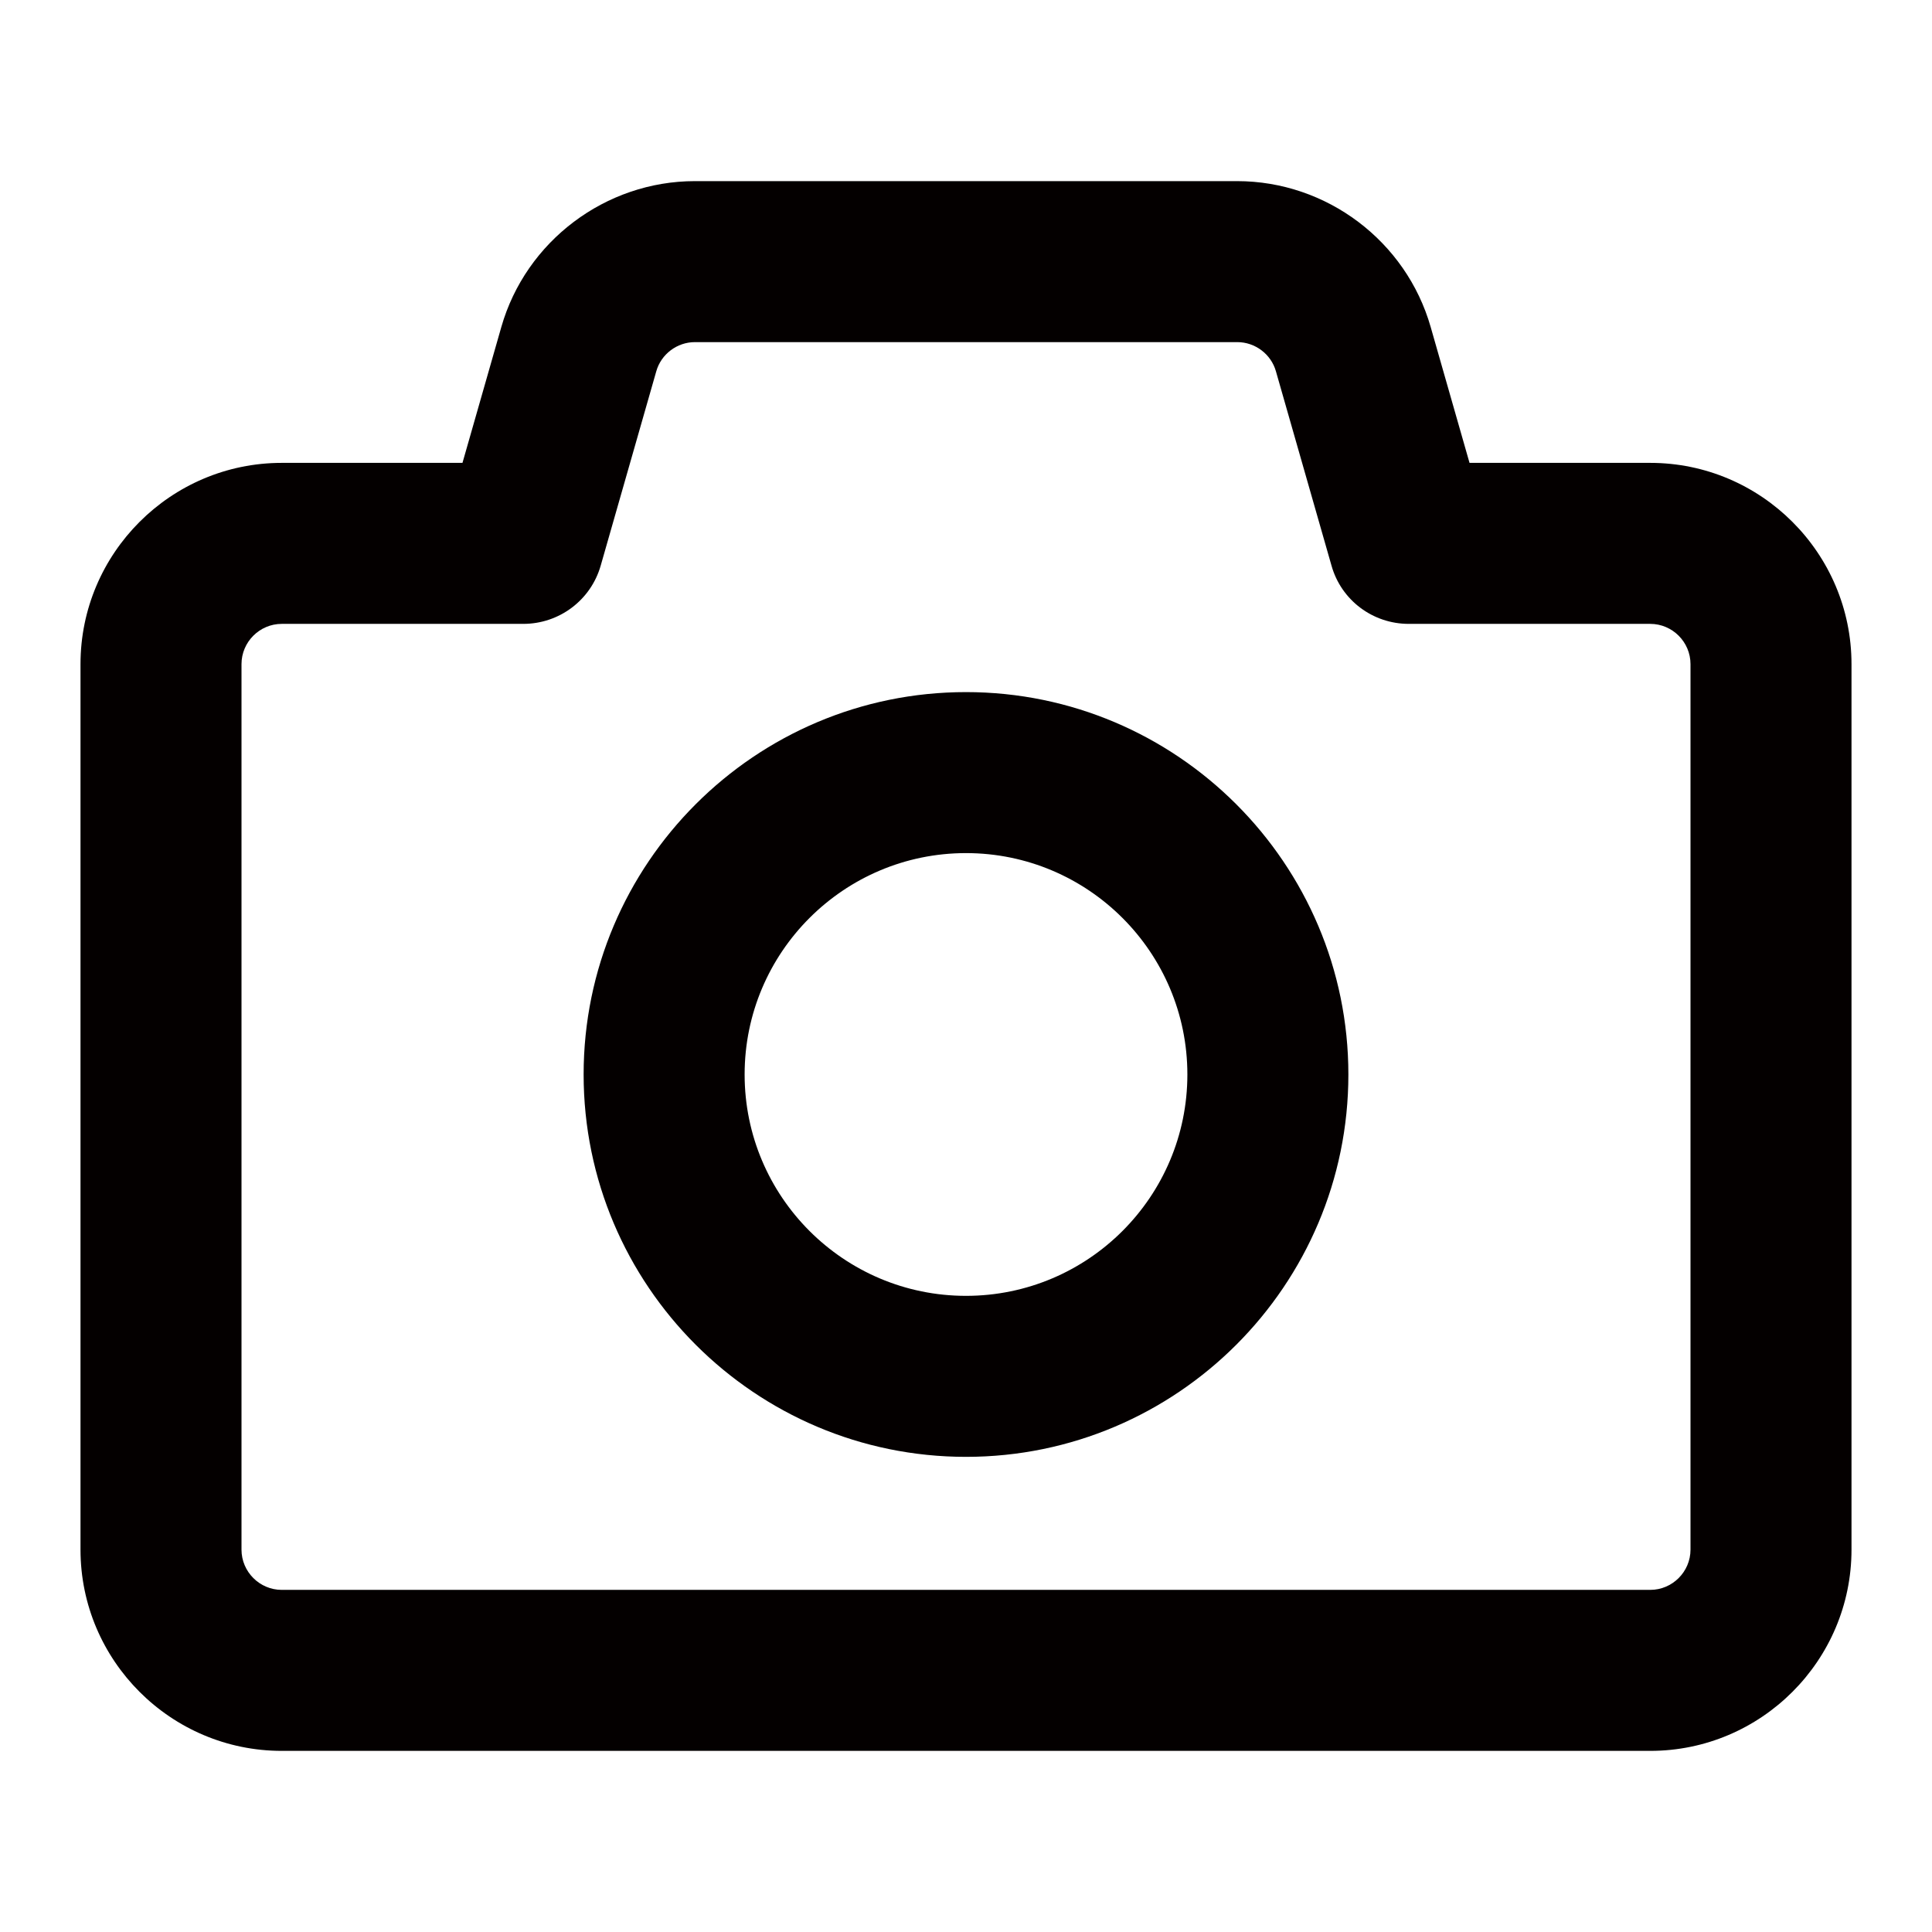
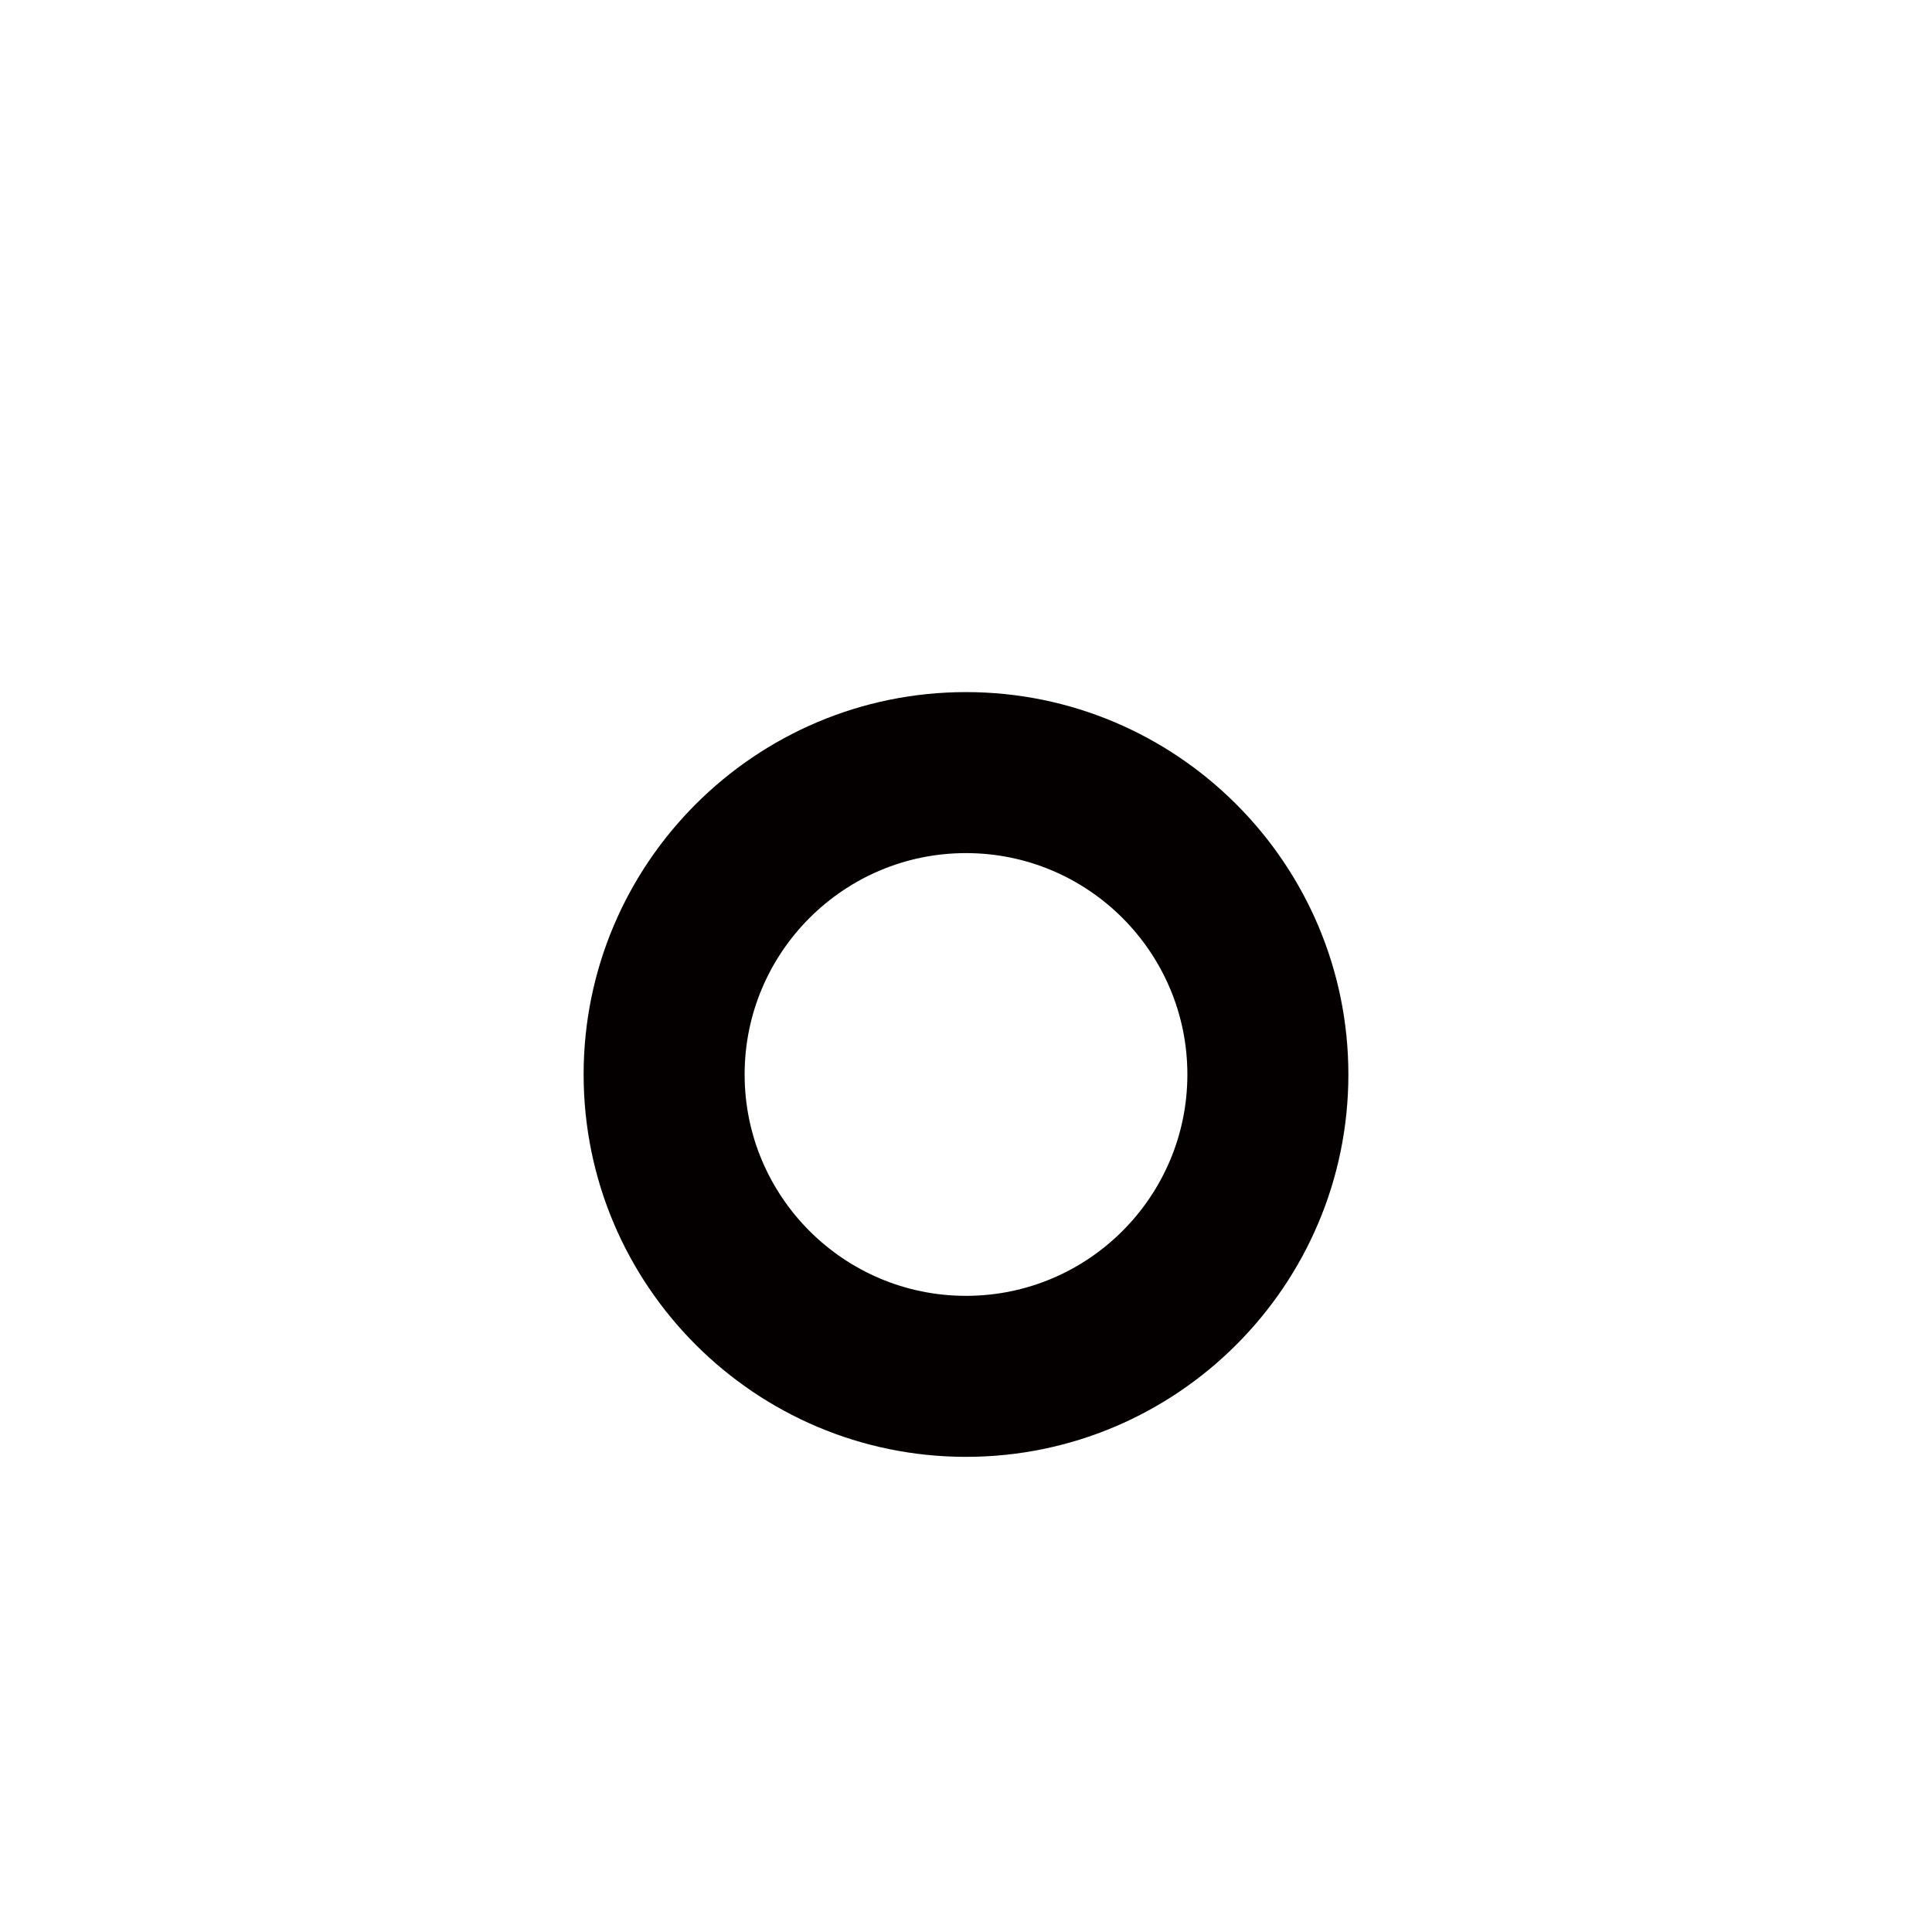
<svg xmlns="http://www.w3.org/2000/svg" version="1.1" id="图层_1" x="0px" y="0px" viewBox="0 0 96 96" style="enable-background:new 0 0 96 96;" xml:space="preserve">
  <style type="text/css">
	.st0{fill:#040000;}
</style>
  <g>
-     <path class="st0" d="M82,23h-8.98l-1.93-6.75C69.87,11.98,65.92,9,61.47,9H34.53c-4.44,0-8.4,2.98-9.62,7.25L22.98,23H14   C8.49,23,4,27.49,4,33v44c0,5.51,4.49,10,10,10h68c5.51,0,10-4.49,10-10V33C92,27.49,87.51,23,82,23z M84,77c0,1.1-0.9,2-2,2H14   c-1.1,0-2-0.9-2-2V33c0-1.1,0.9-2,2-2h12c1.79,0,3.36-1.18,3.85-2.9l2.76-9.65C32.85,17.6,33.64,17,34.53,17h26.95   c0.89,0,1.68,0.6,1.92,1.45l2.76,9.65C66.64,29.82,68.21,31,70,31h12c1.1,0,2,0.9,2,2V77z" />
    <path class="st0" d="M48,34.39c-10.48,0-19,8.52-19,19c0,10.48,8.52,19,19,19s19-8.52,19-19C67,42.92,58.48,34.39,48,34.39z    M48,64.39c-6.07,0-11-4.93-11-11c0-6.07,4.93-11,11-11s11,4.93,11,11C59,59.46,54.07,64.39,48,64.39z" />
  </g>
</svg>